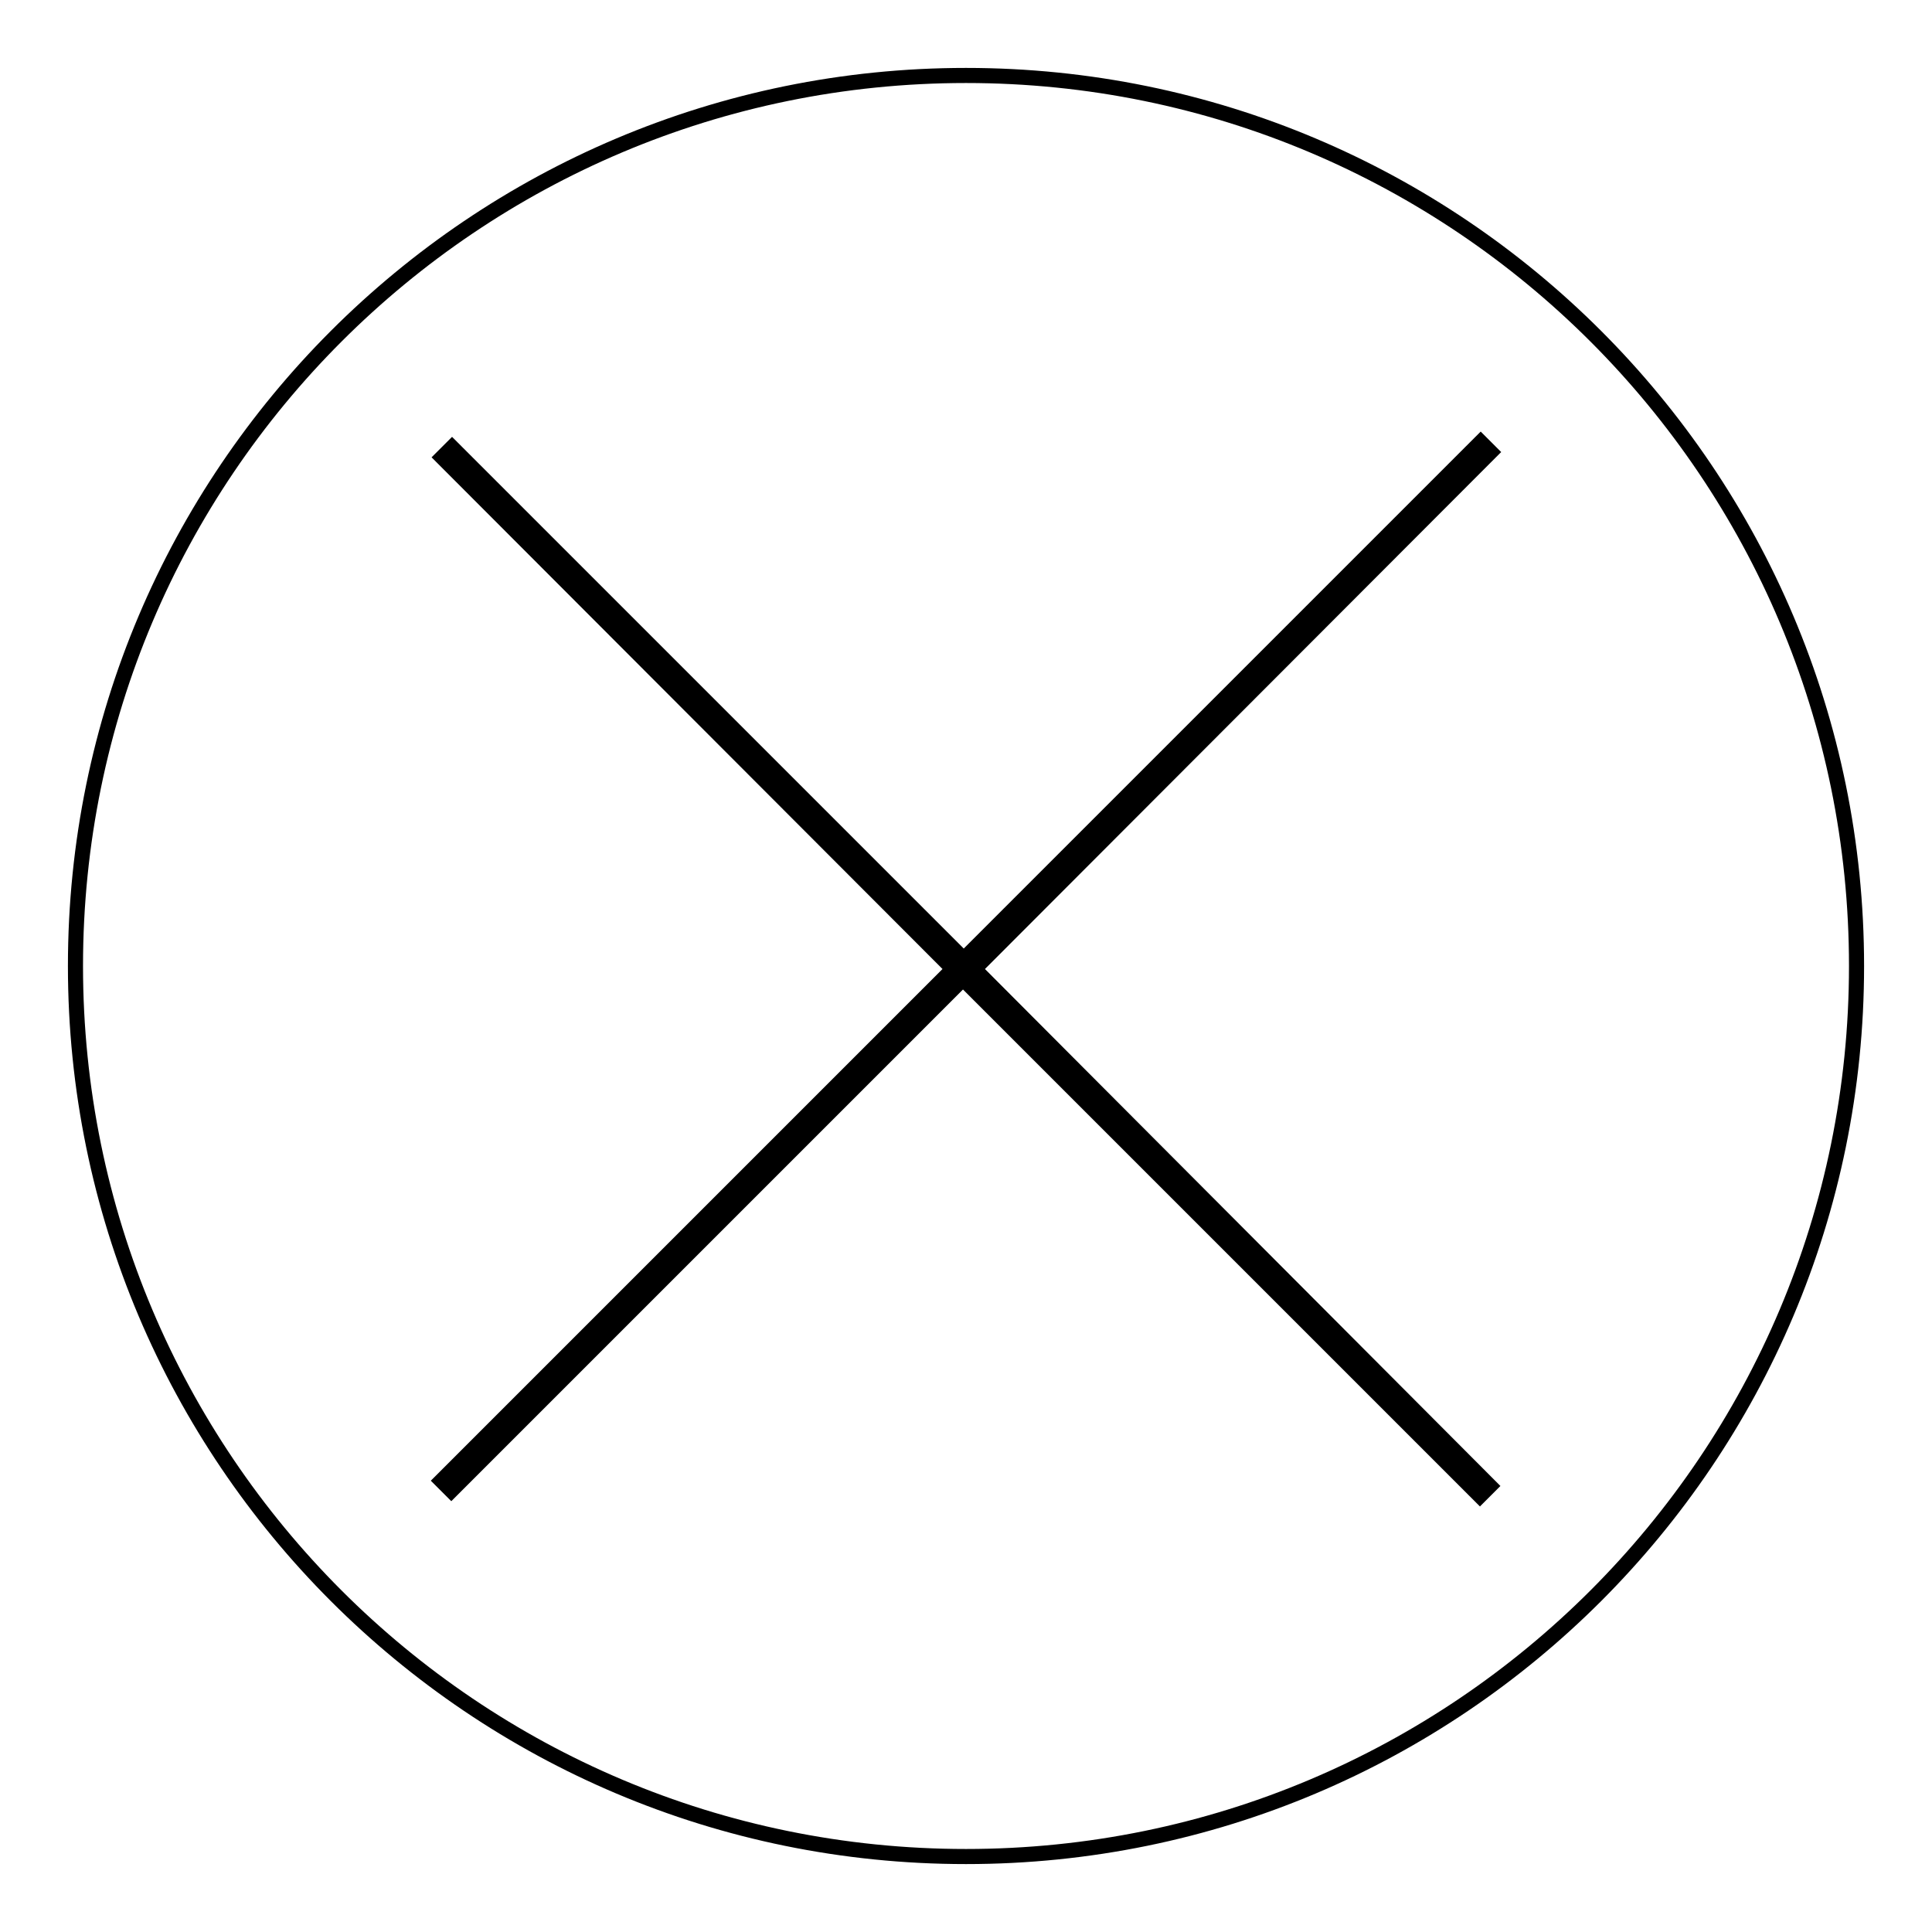
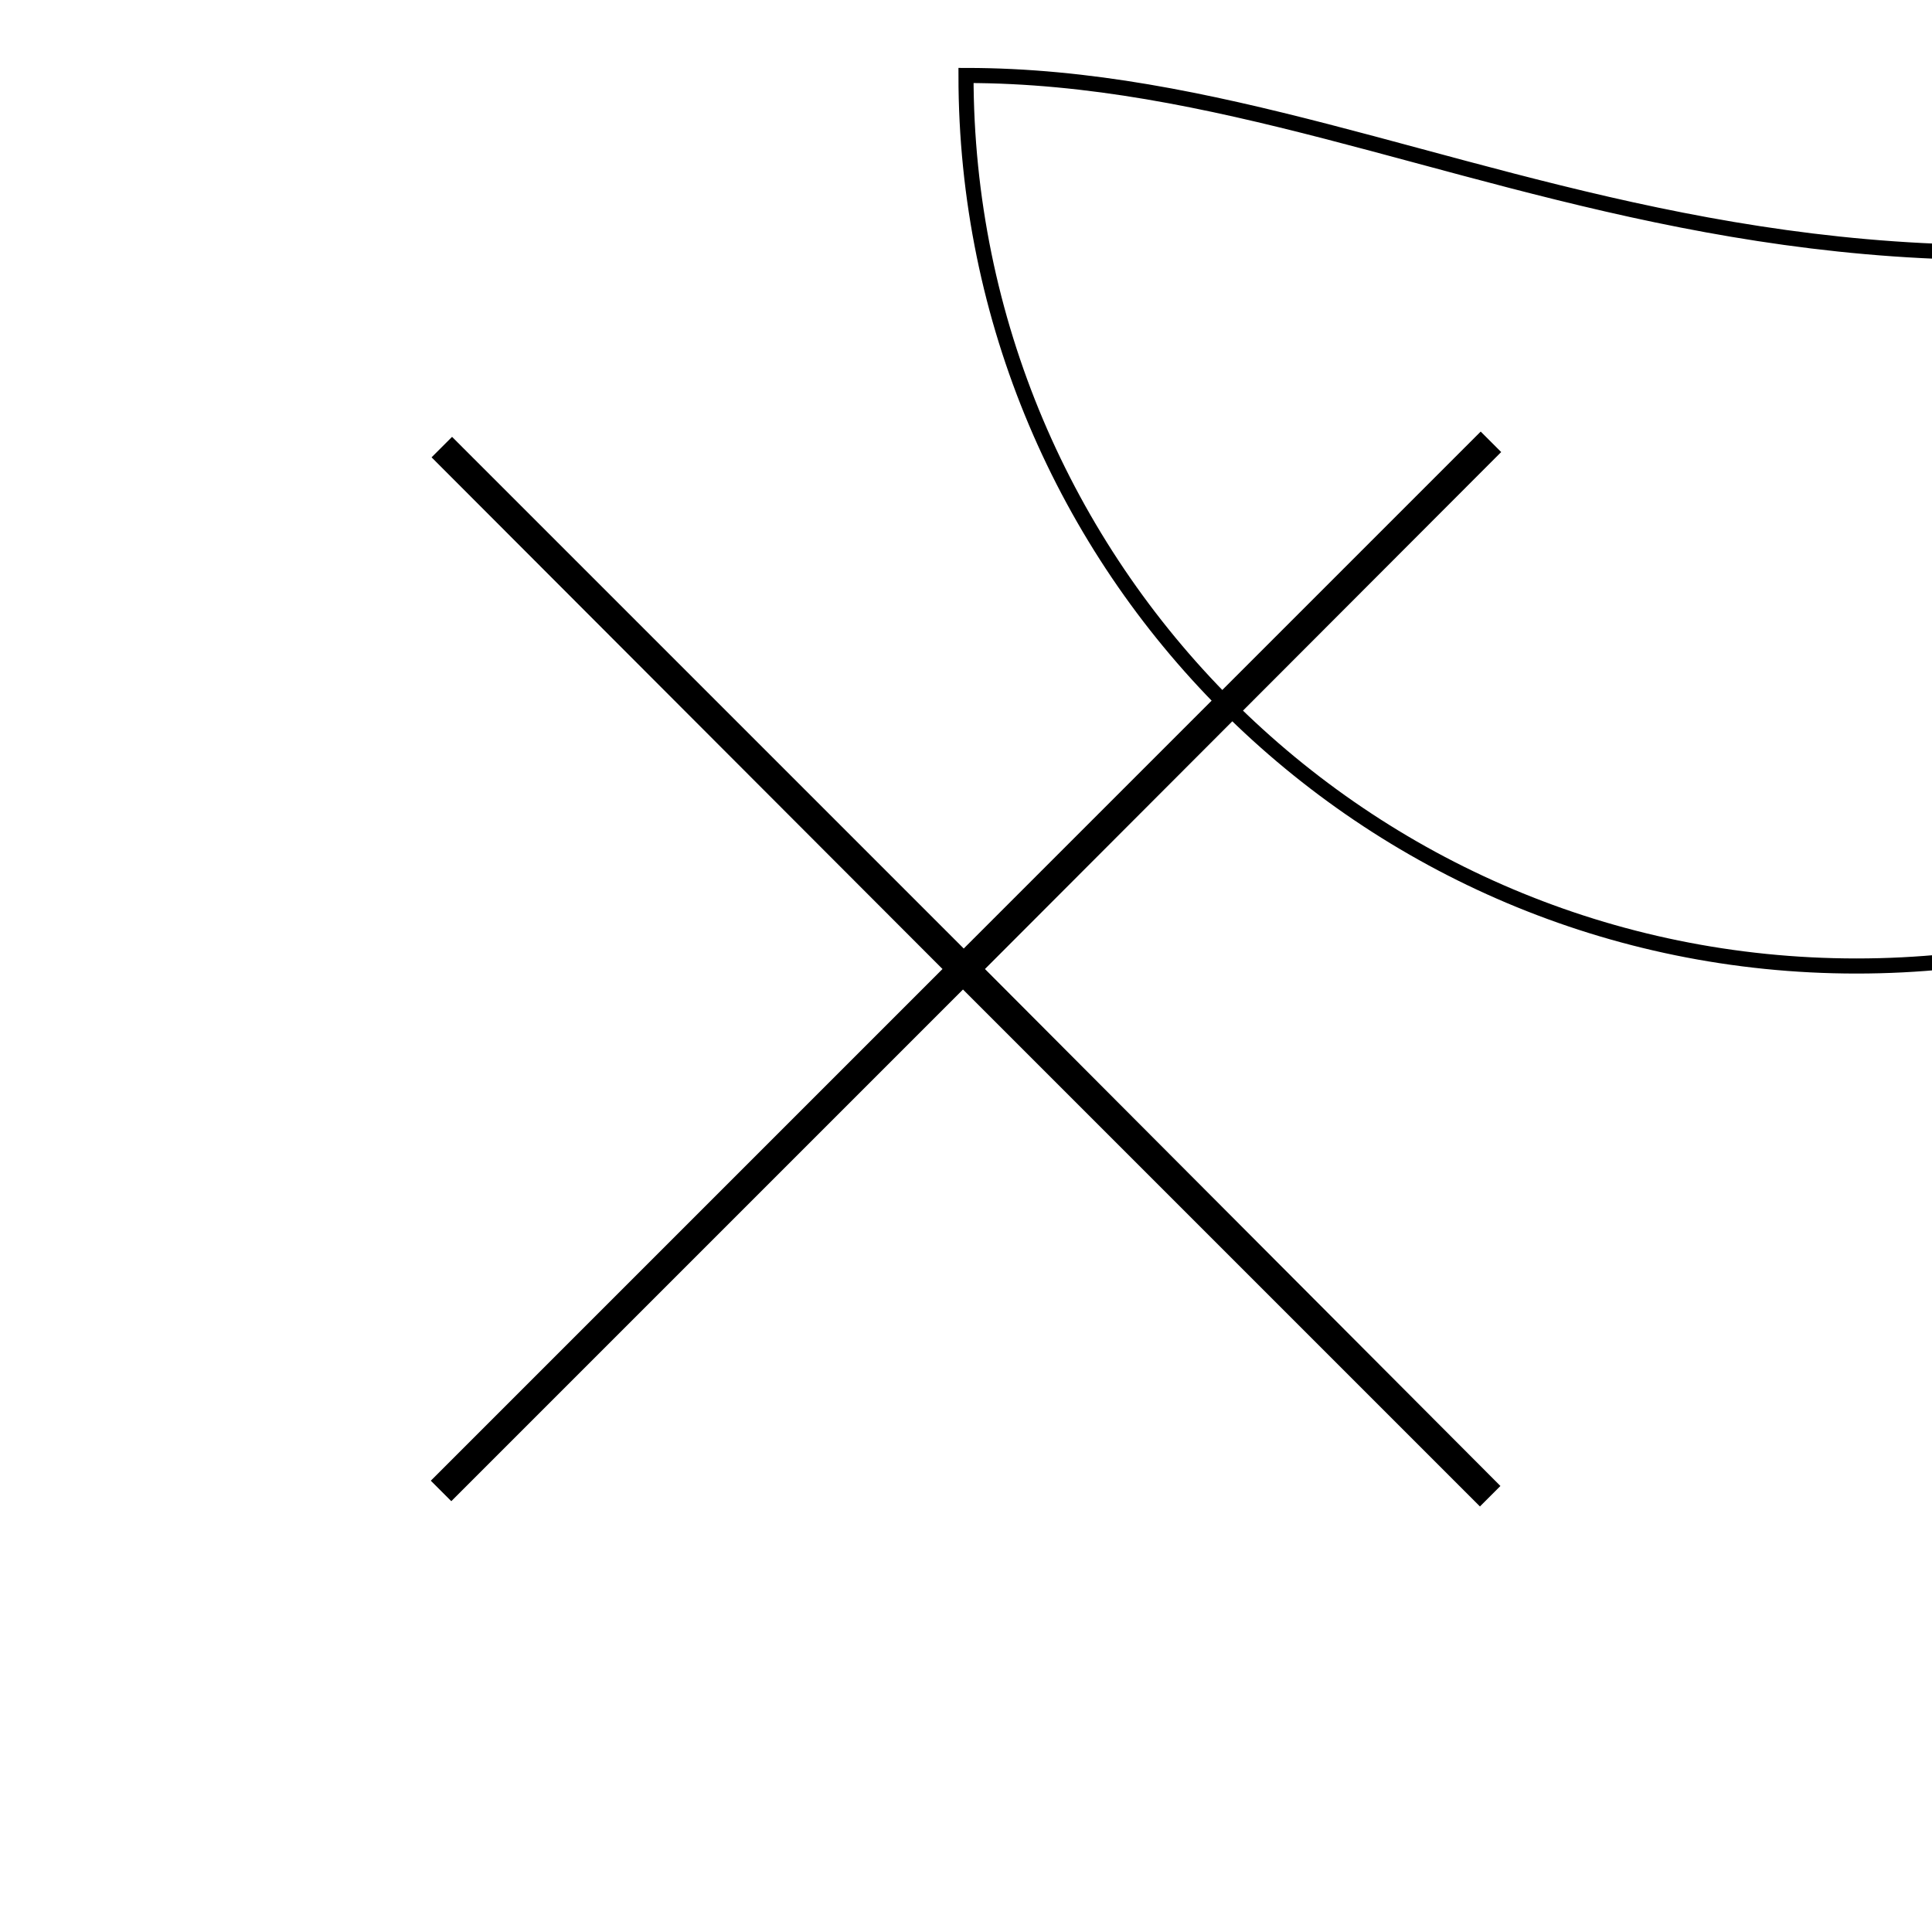
<svg xmlns="http://www.w3.org/2000/svg" version="1.1" x="0px" y="0px" viewBox="0 0 256 256" enable-background="new 0 0 256 256" xml:space="preserve">
  <g>
-     <path stroke-width="2" fill-opacity="0" stroke="#000000" d="M128,10C62.8,10,10,62.8,10,128c0,65.2,52.8,118,118,118c65.2,0,118-52.8,118-118C246,62.8,193.2,10,128,10 z M197.4,196.9l-1.3,1.3l-68.5-68.5l-67.8,67.8l-1.3-1.3l67.8-67.8L58.6,60.6l1.3-1.3l67.8,67.8l68.5-68.5l1.3,1.3l-68.4,68.5 L197.4,196.9L197.4,196.9z" />
+     <path stroke-width="2" fill-opacity="0" stroke="#000000" d="M128,10c0,65.2,52.8,118,118,118c65.2,0,118-52.8,118-118C246,62.8,193.2,10,128,10 z M197.4,196.9l-1.3,1.3l-68.5-68.5l-67.8,67.8l-1.3-1.3l67.8-67.8L58.6,60.6l1.3-1.3l67.8,67.8l68.5-68.5l1.3,1.3l-68.4,68.5 L197.4,196.9L197.4,196.9z" />
  </g>
</svg>